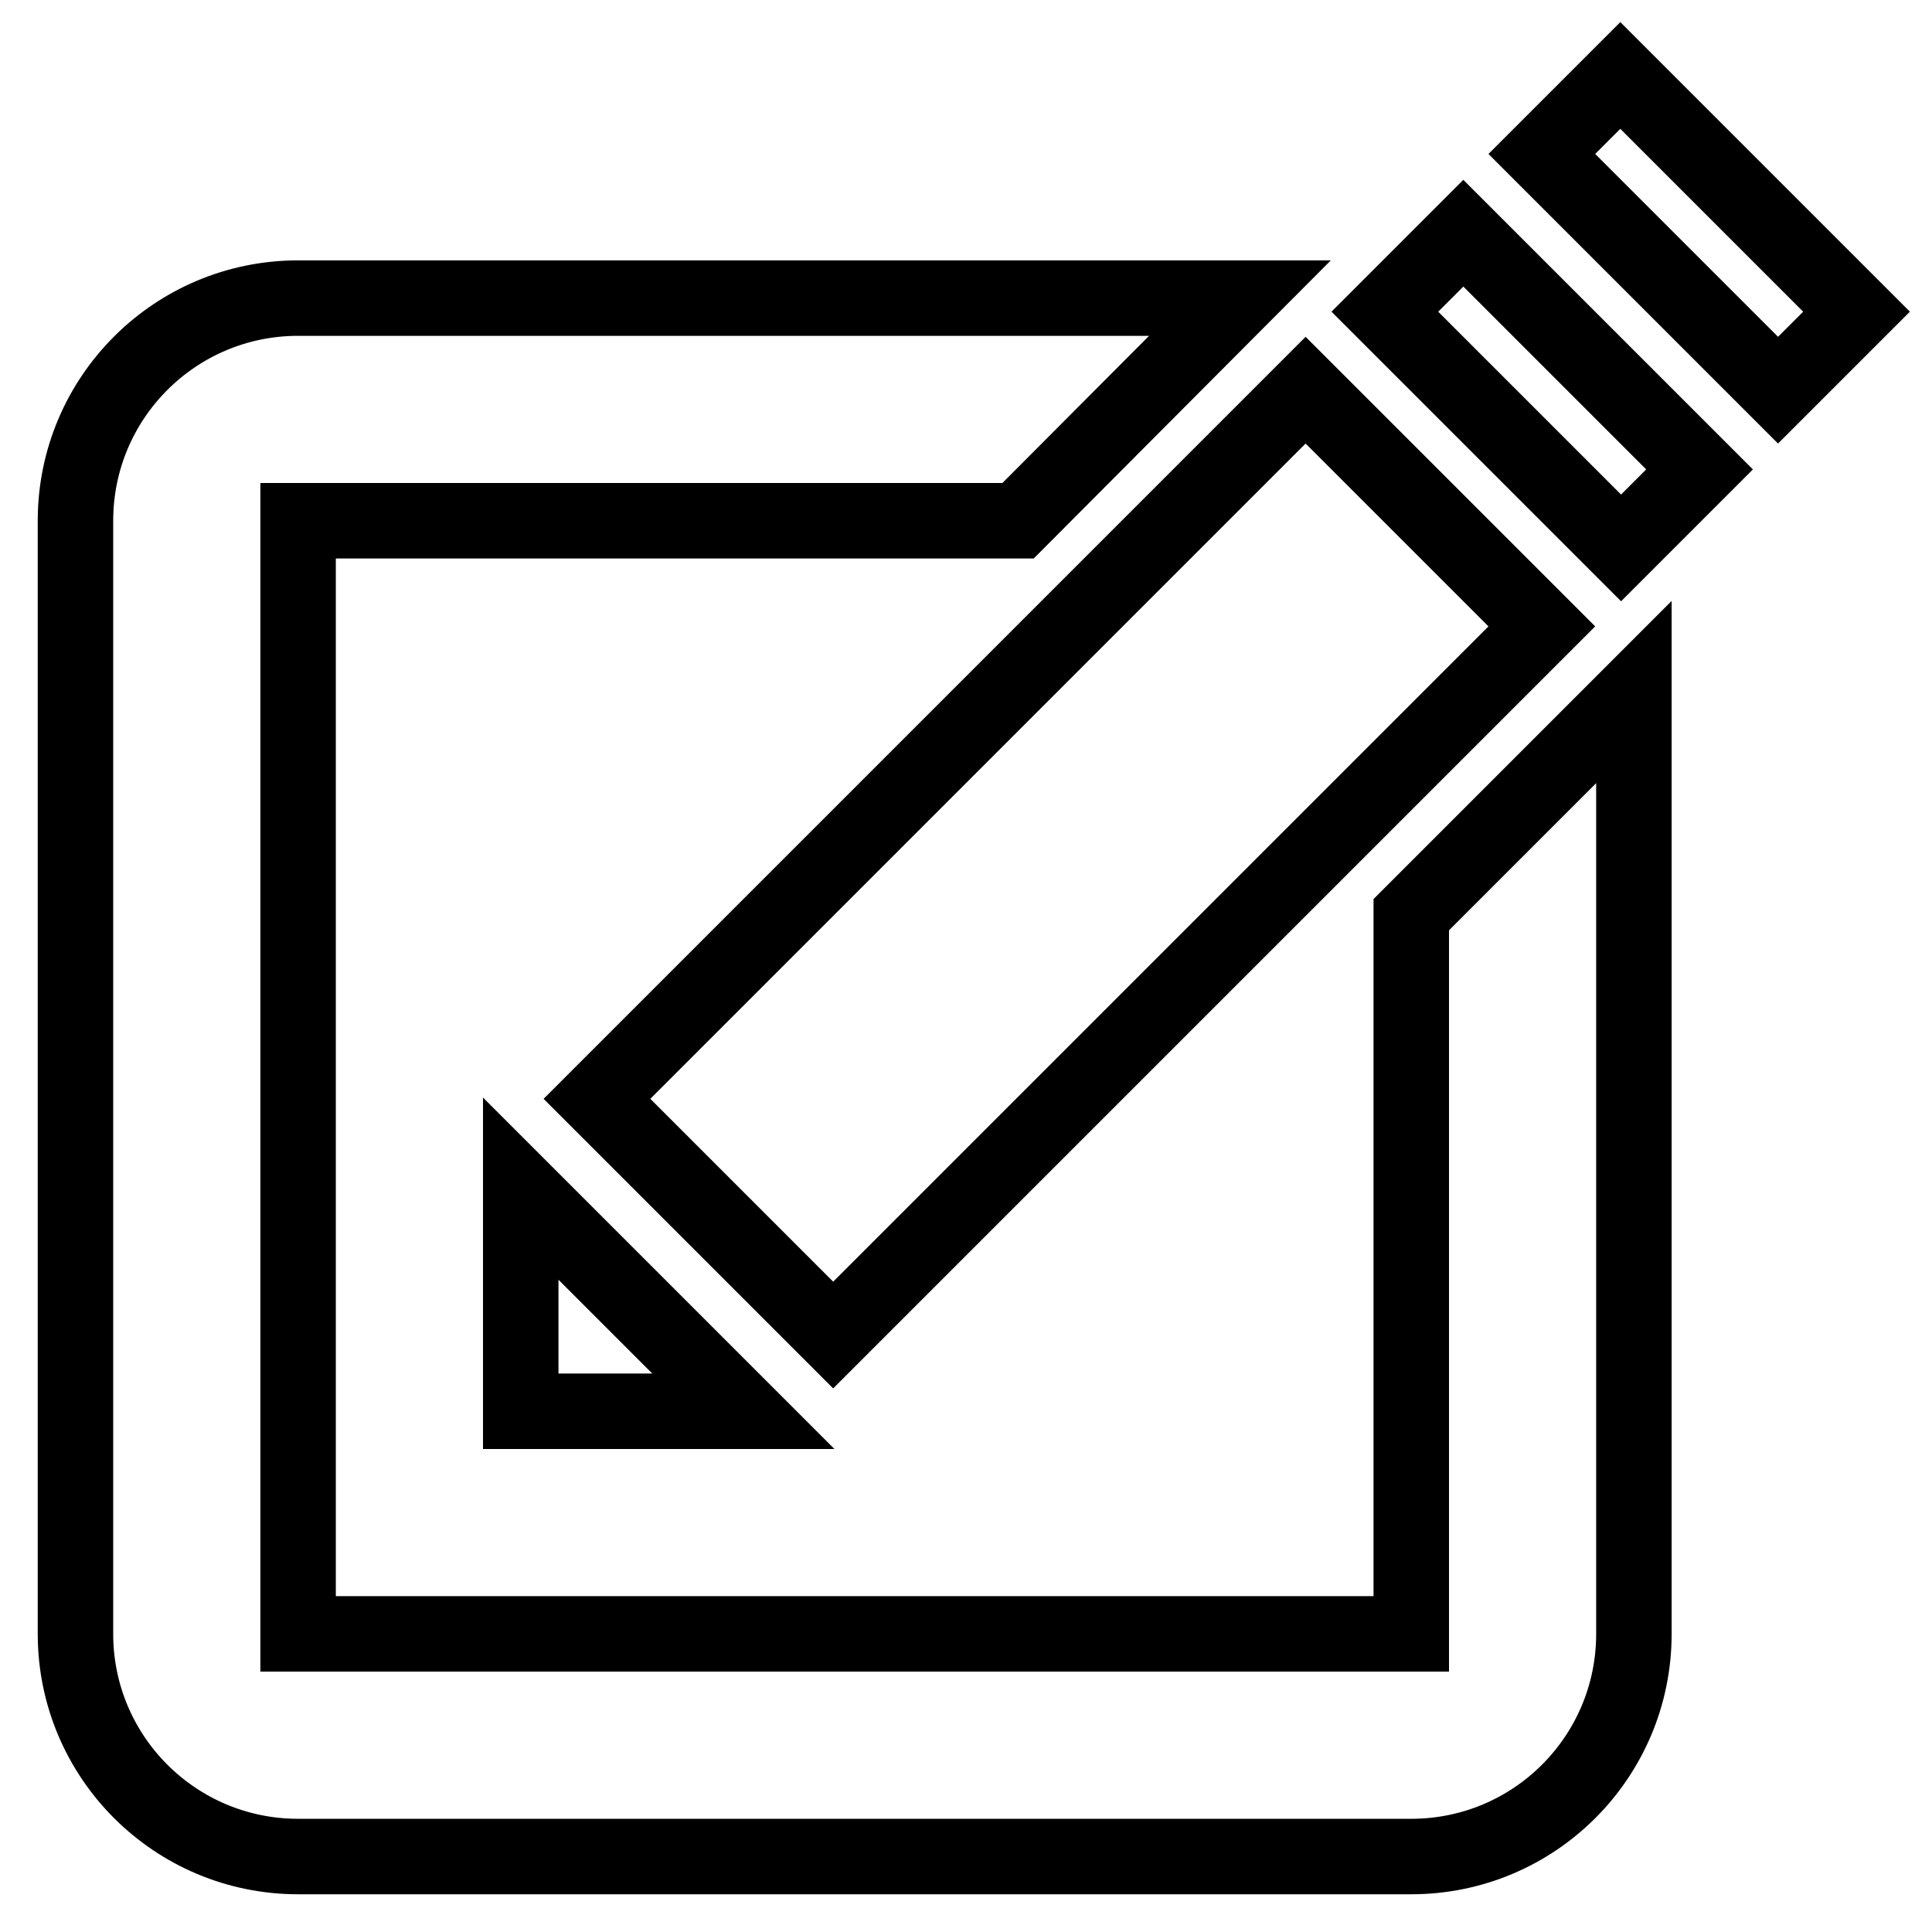
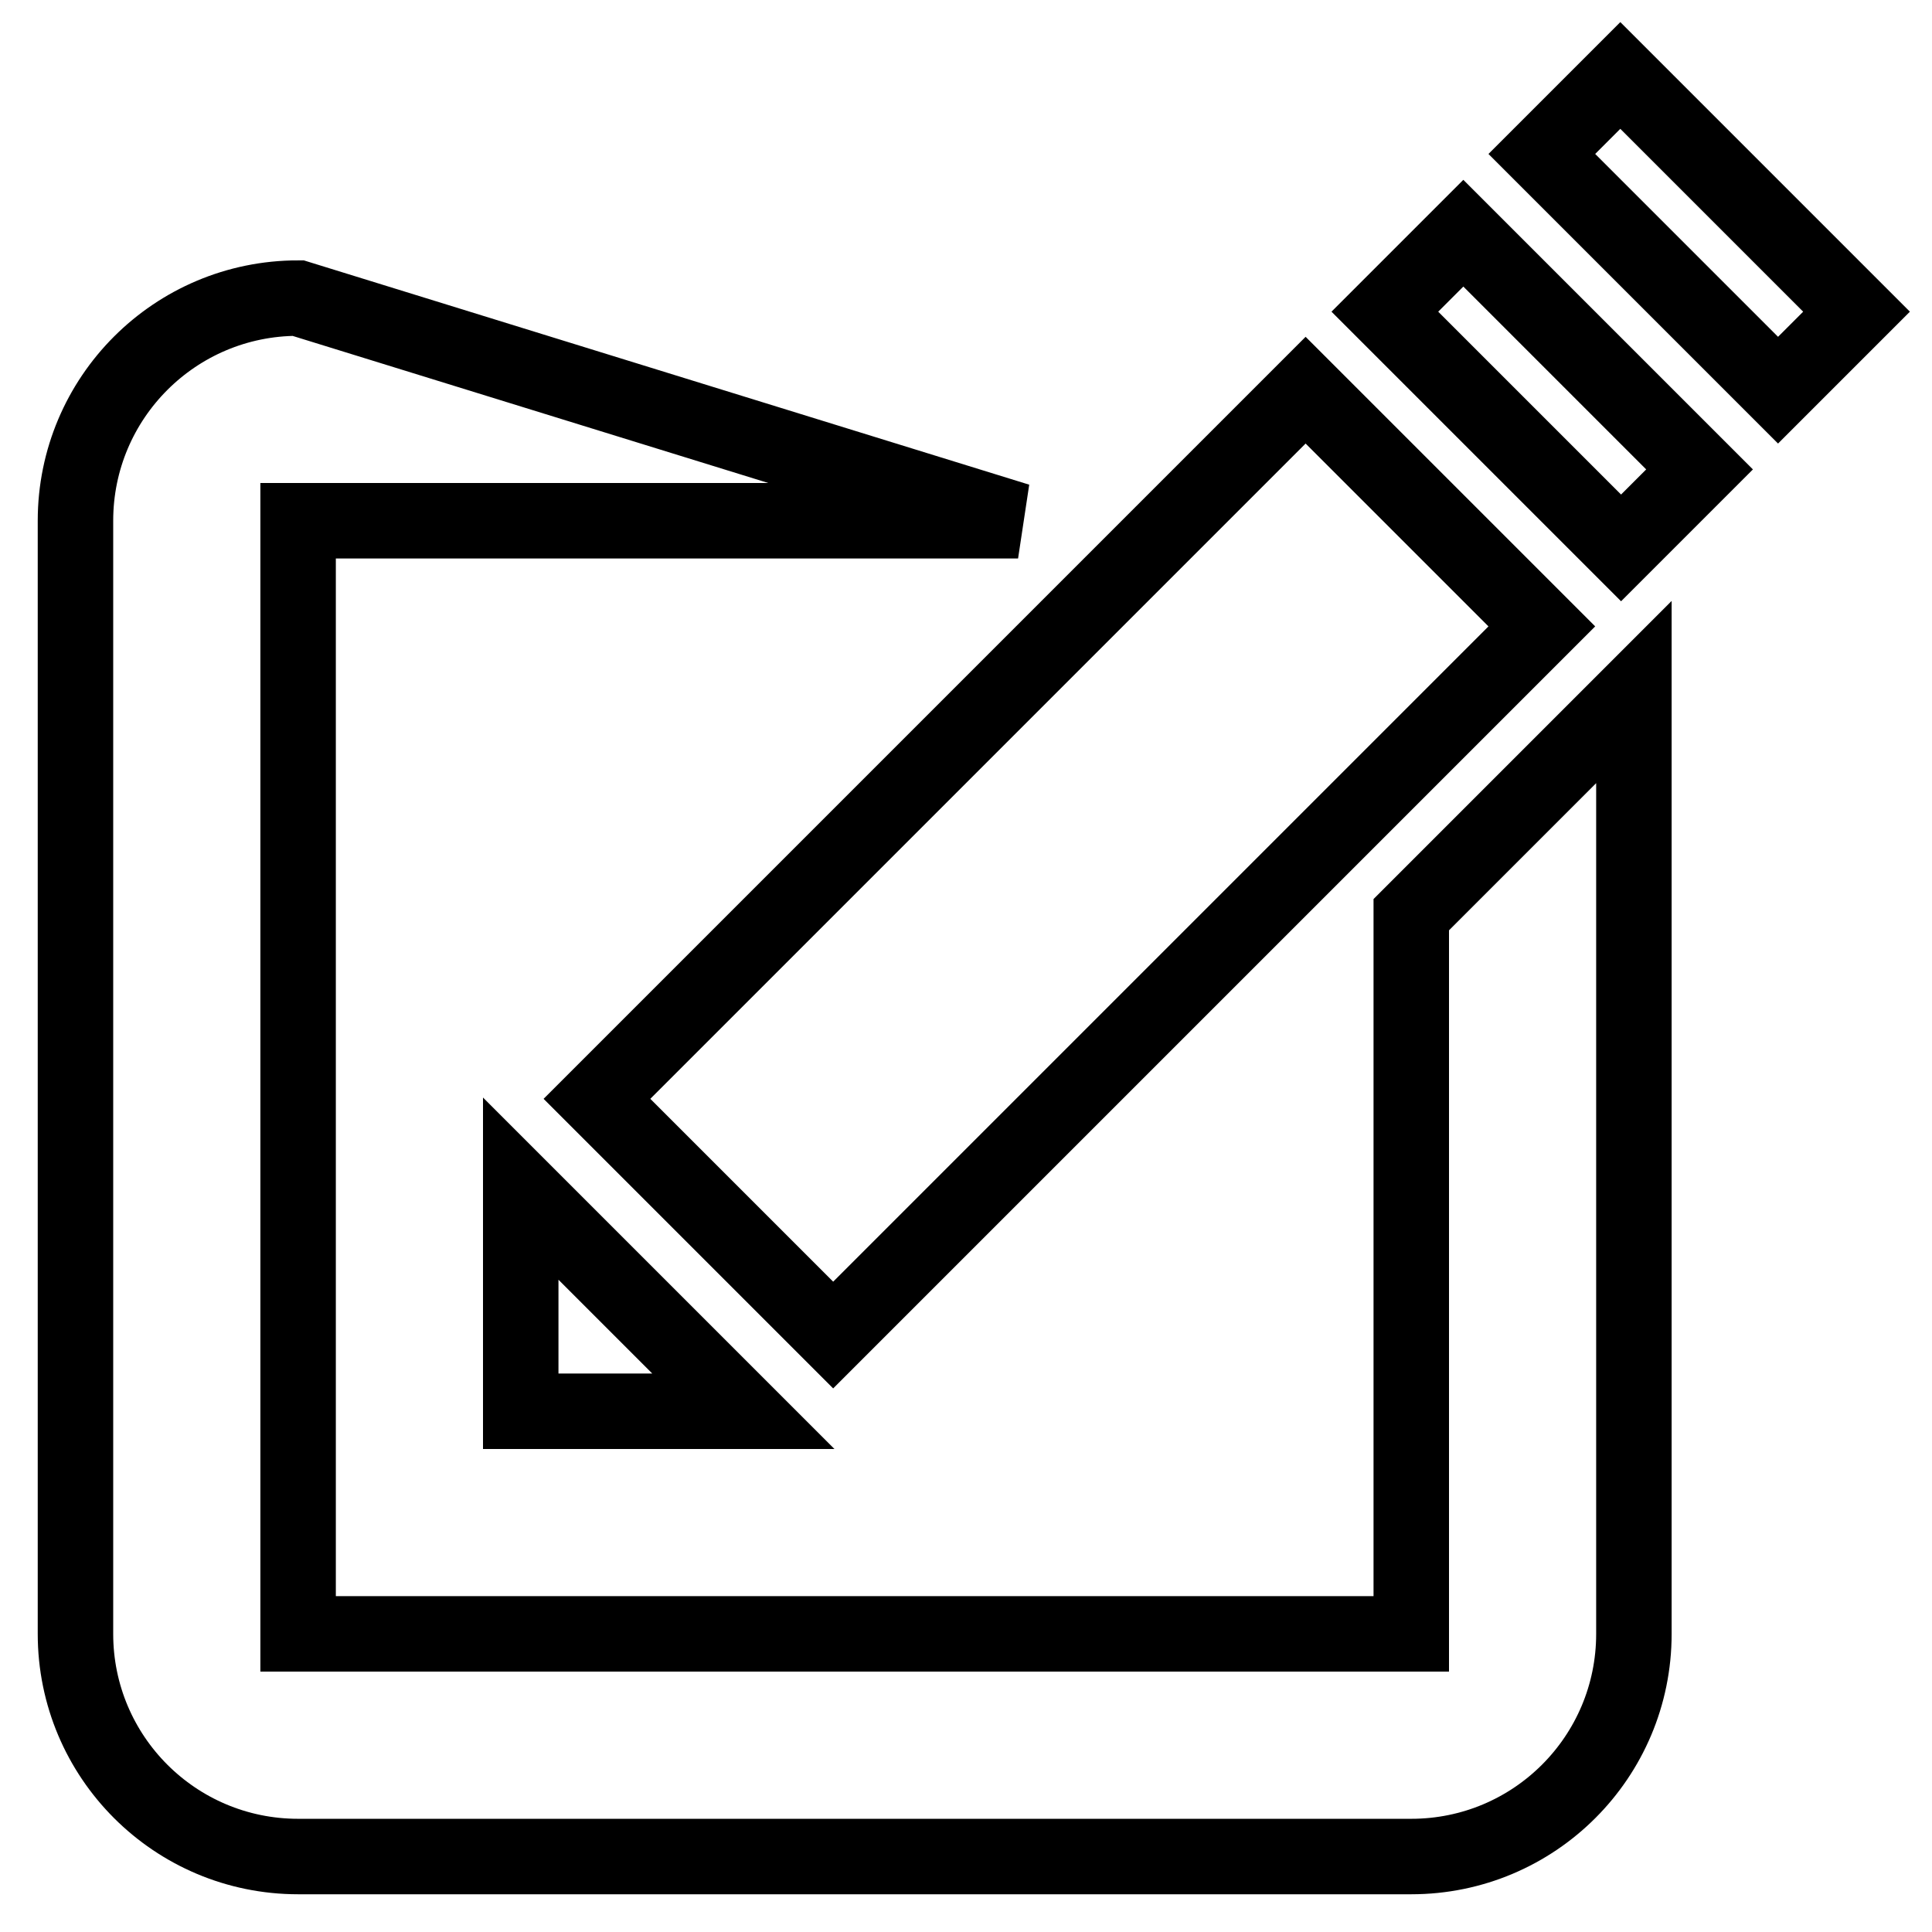
<svg xmlns="http://www.w3.org/2000/svg" version="1.1" x="0px" y="0px" viewBox="0 0 256 256" enable-background="new 0 0 256 256" xml:space="preserve">
  <g>
    <g>
      <g>
-         <path stroke-width="10" fill-opacity="0" stroke="#000000" d="M216.5,91.7v124.8c0,16.3-13.2,29.5-29.5,29.5H39.5C23.2,246,10,232.8,10,216.5V69c0-16.3,13.2-29.5,29.5-29.5h124.8L134.9,69H39.5v147.5H187v-95.3L216.5,91.7z M193.9,30.9l-10.4,10.4l31.3,31.3l10.4-10.4L193.9,30.9z M214.7,10l-10.4,10.4l31.3,31.3L246,41.3L214.7,10z M79.1,145.6l31.3,31.3L204.3,83L173,51.7L79.1,145.6z M69,187h29.5L69,157.5V187z" />
+         <path stroke-width="10" fill-opacity="0" stroke="#000000" d="M216.5,91.7v124.8c0,16.3-13.2,29.5-29.5,29.5H39.5C23.2,246,10,232.8,10,216.5V69c0-16.3,13.2-29.5,29.5-29.5L134.9,69H39.5v147.5H187v-95.3L216.5,91.7z M193.9,30.9l-10.4,10.4l31.3,31.3l10.4-10.4L193.9,30.9z M214.7,10l-10.4,10.4l31.3,31.3L246,41.3L214.7,10z M79.1,145.6l31.3,31.3L204.3,83L173,51.7L79.1,145.6z M69,187h29.5L69,157.5V187z" />
      </g>
      <g />
      <g />
      <g />
      <g />
      <g />
      <g />
      <g />
      <g />
      <g />
      <g />
      <g />
      <g />
      <g />
      <g />
      <g />
    </g>
  </g>
</svg>